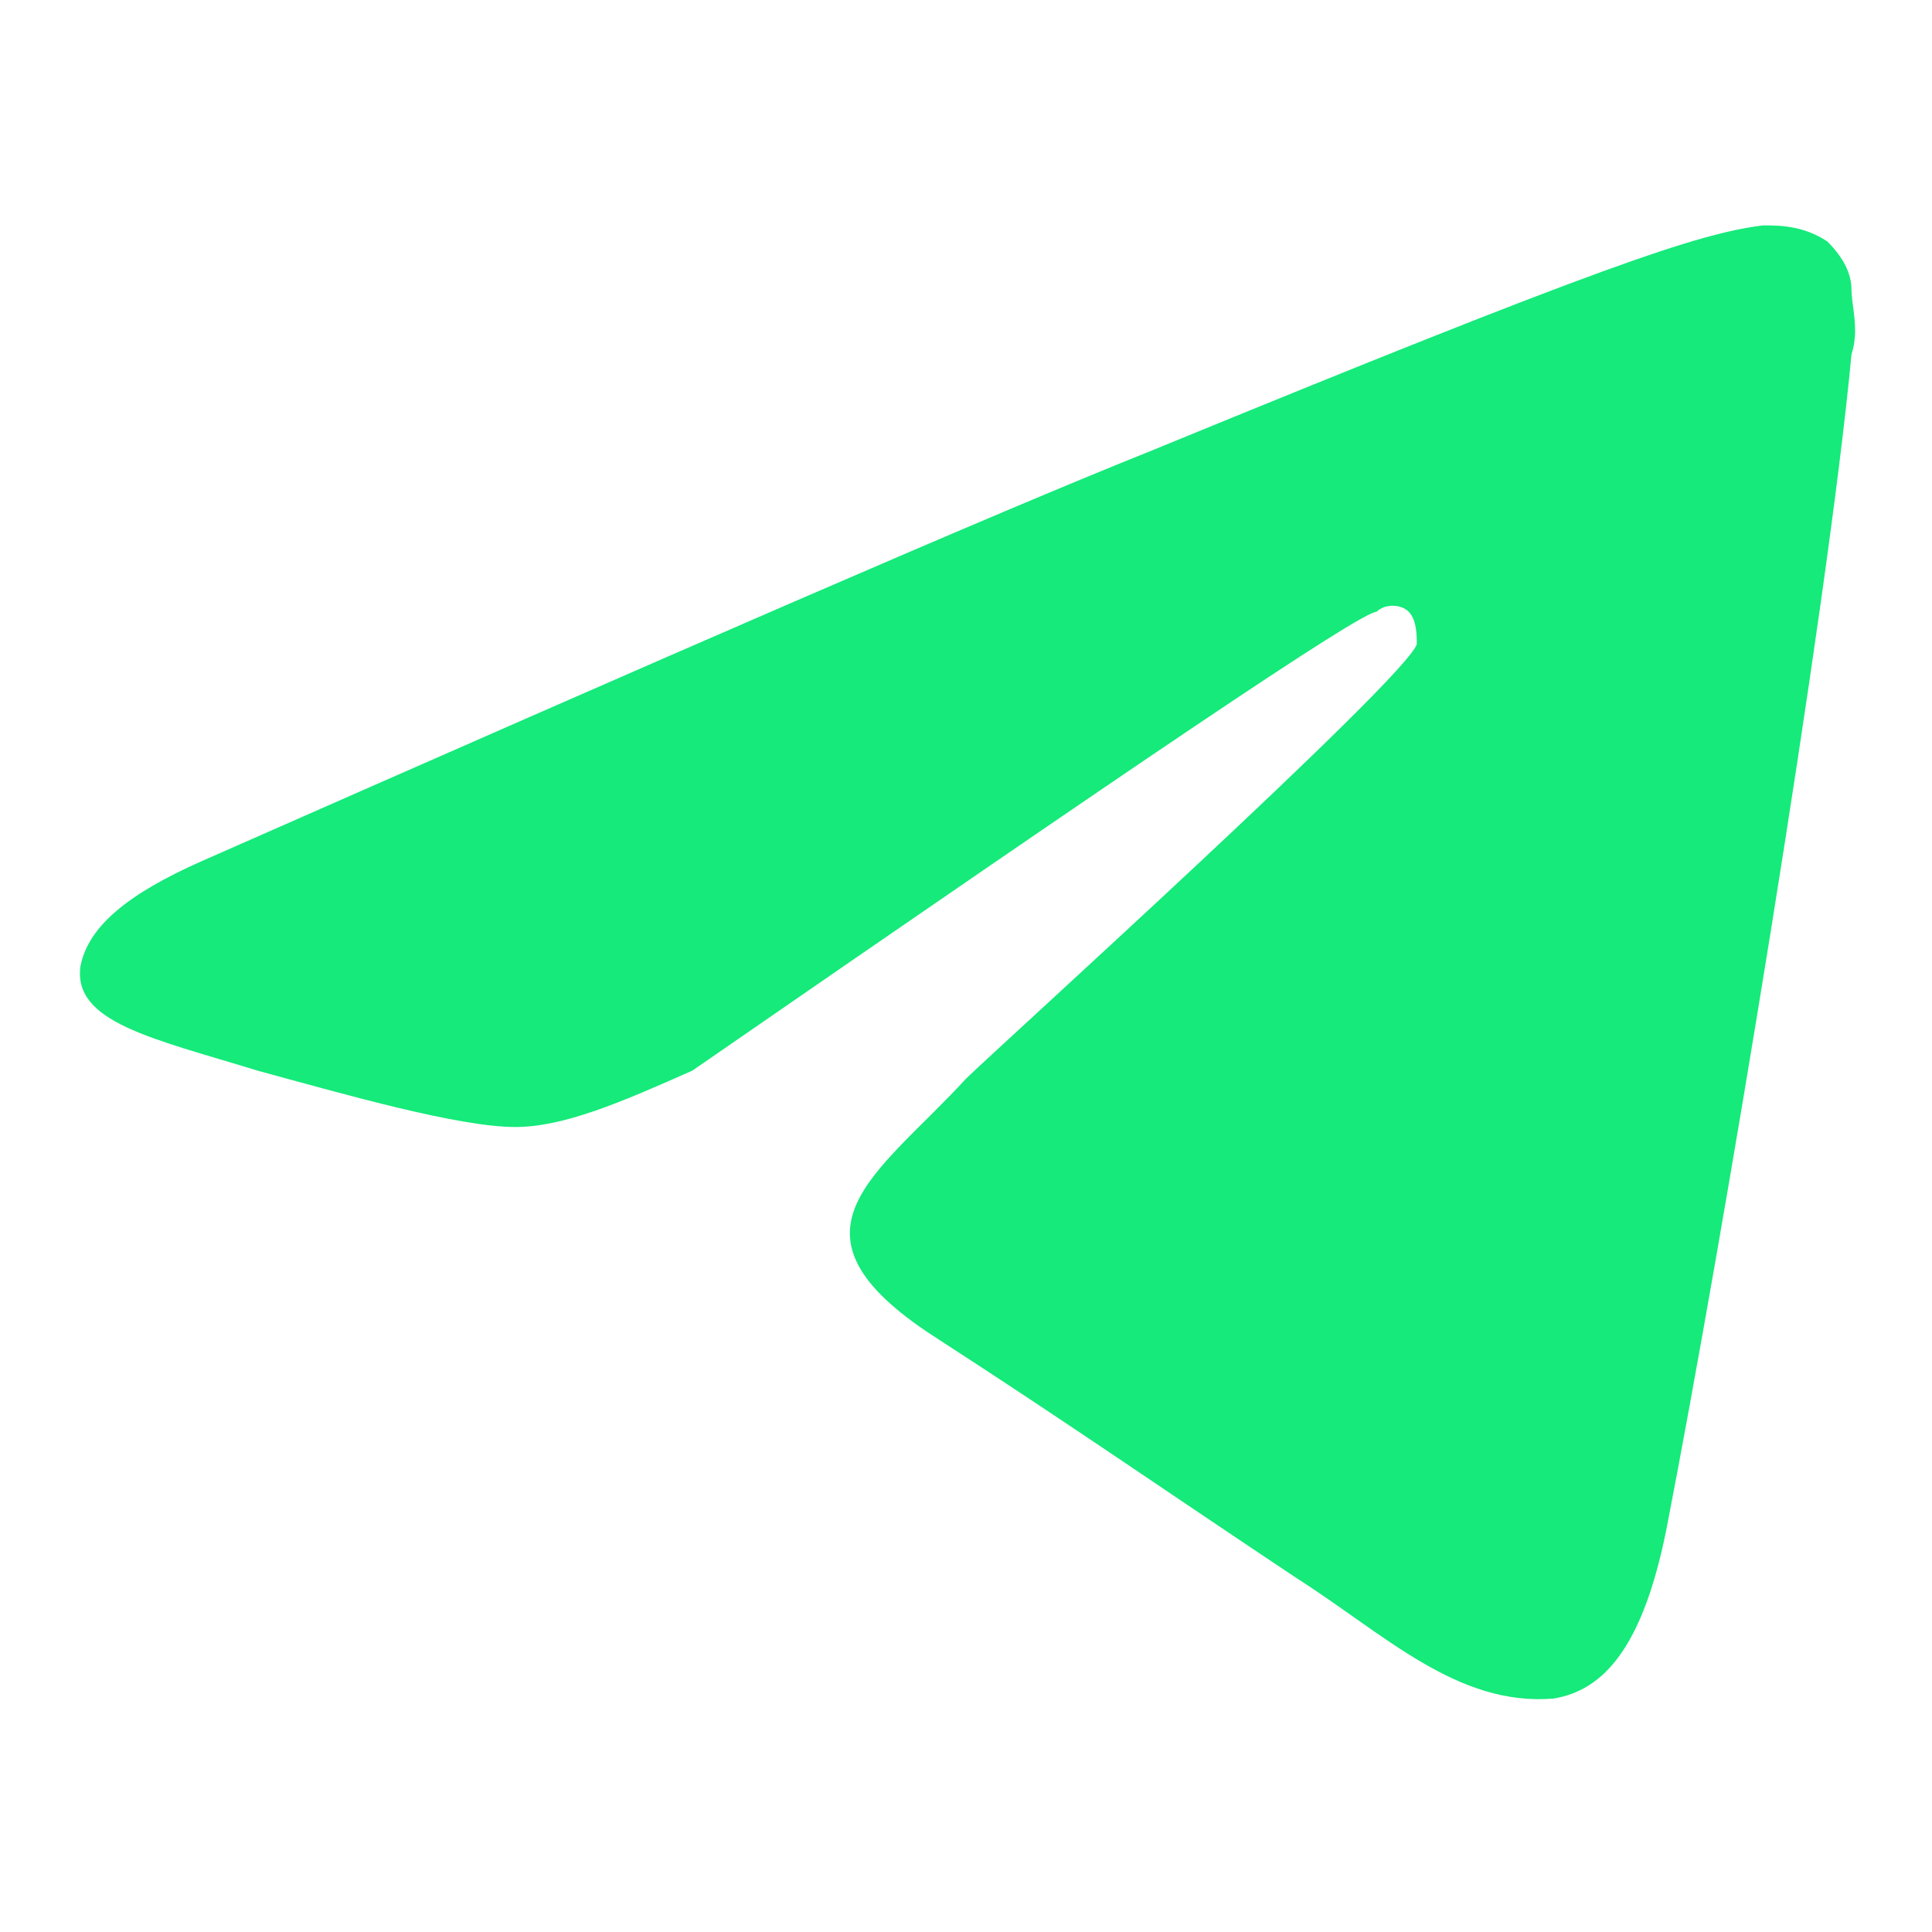
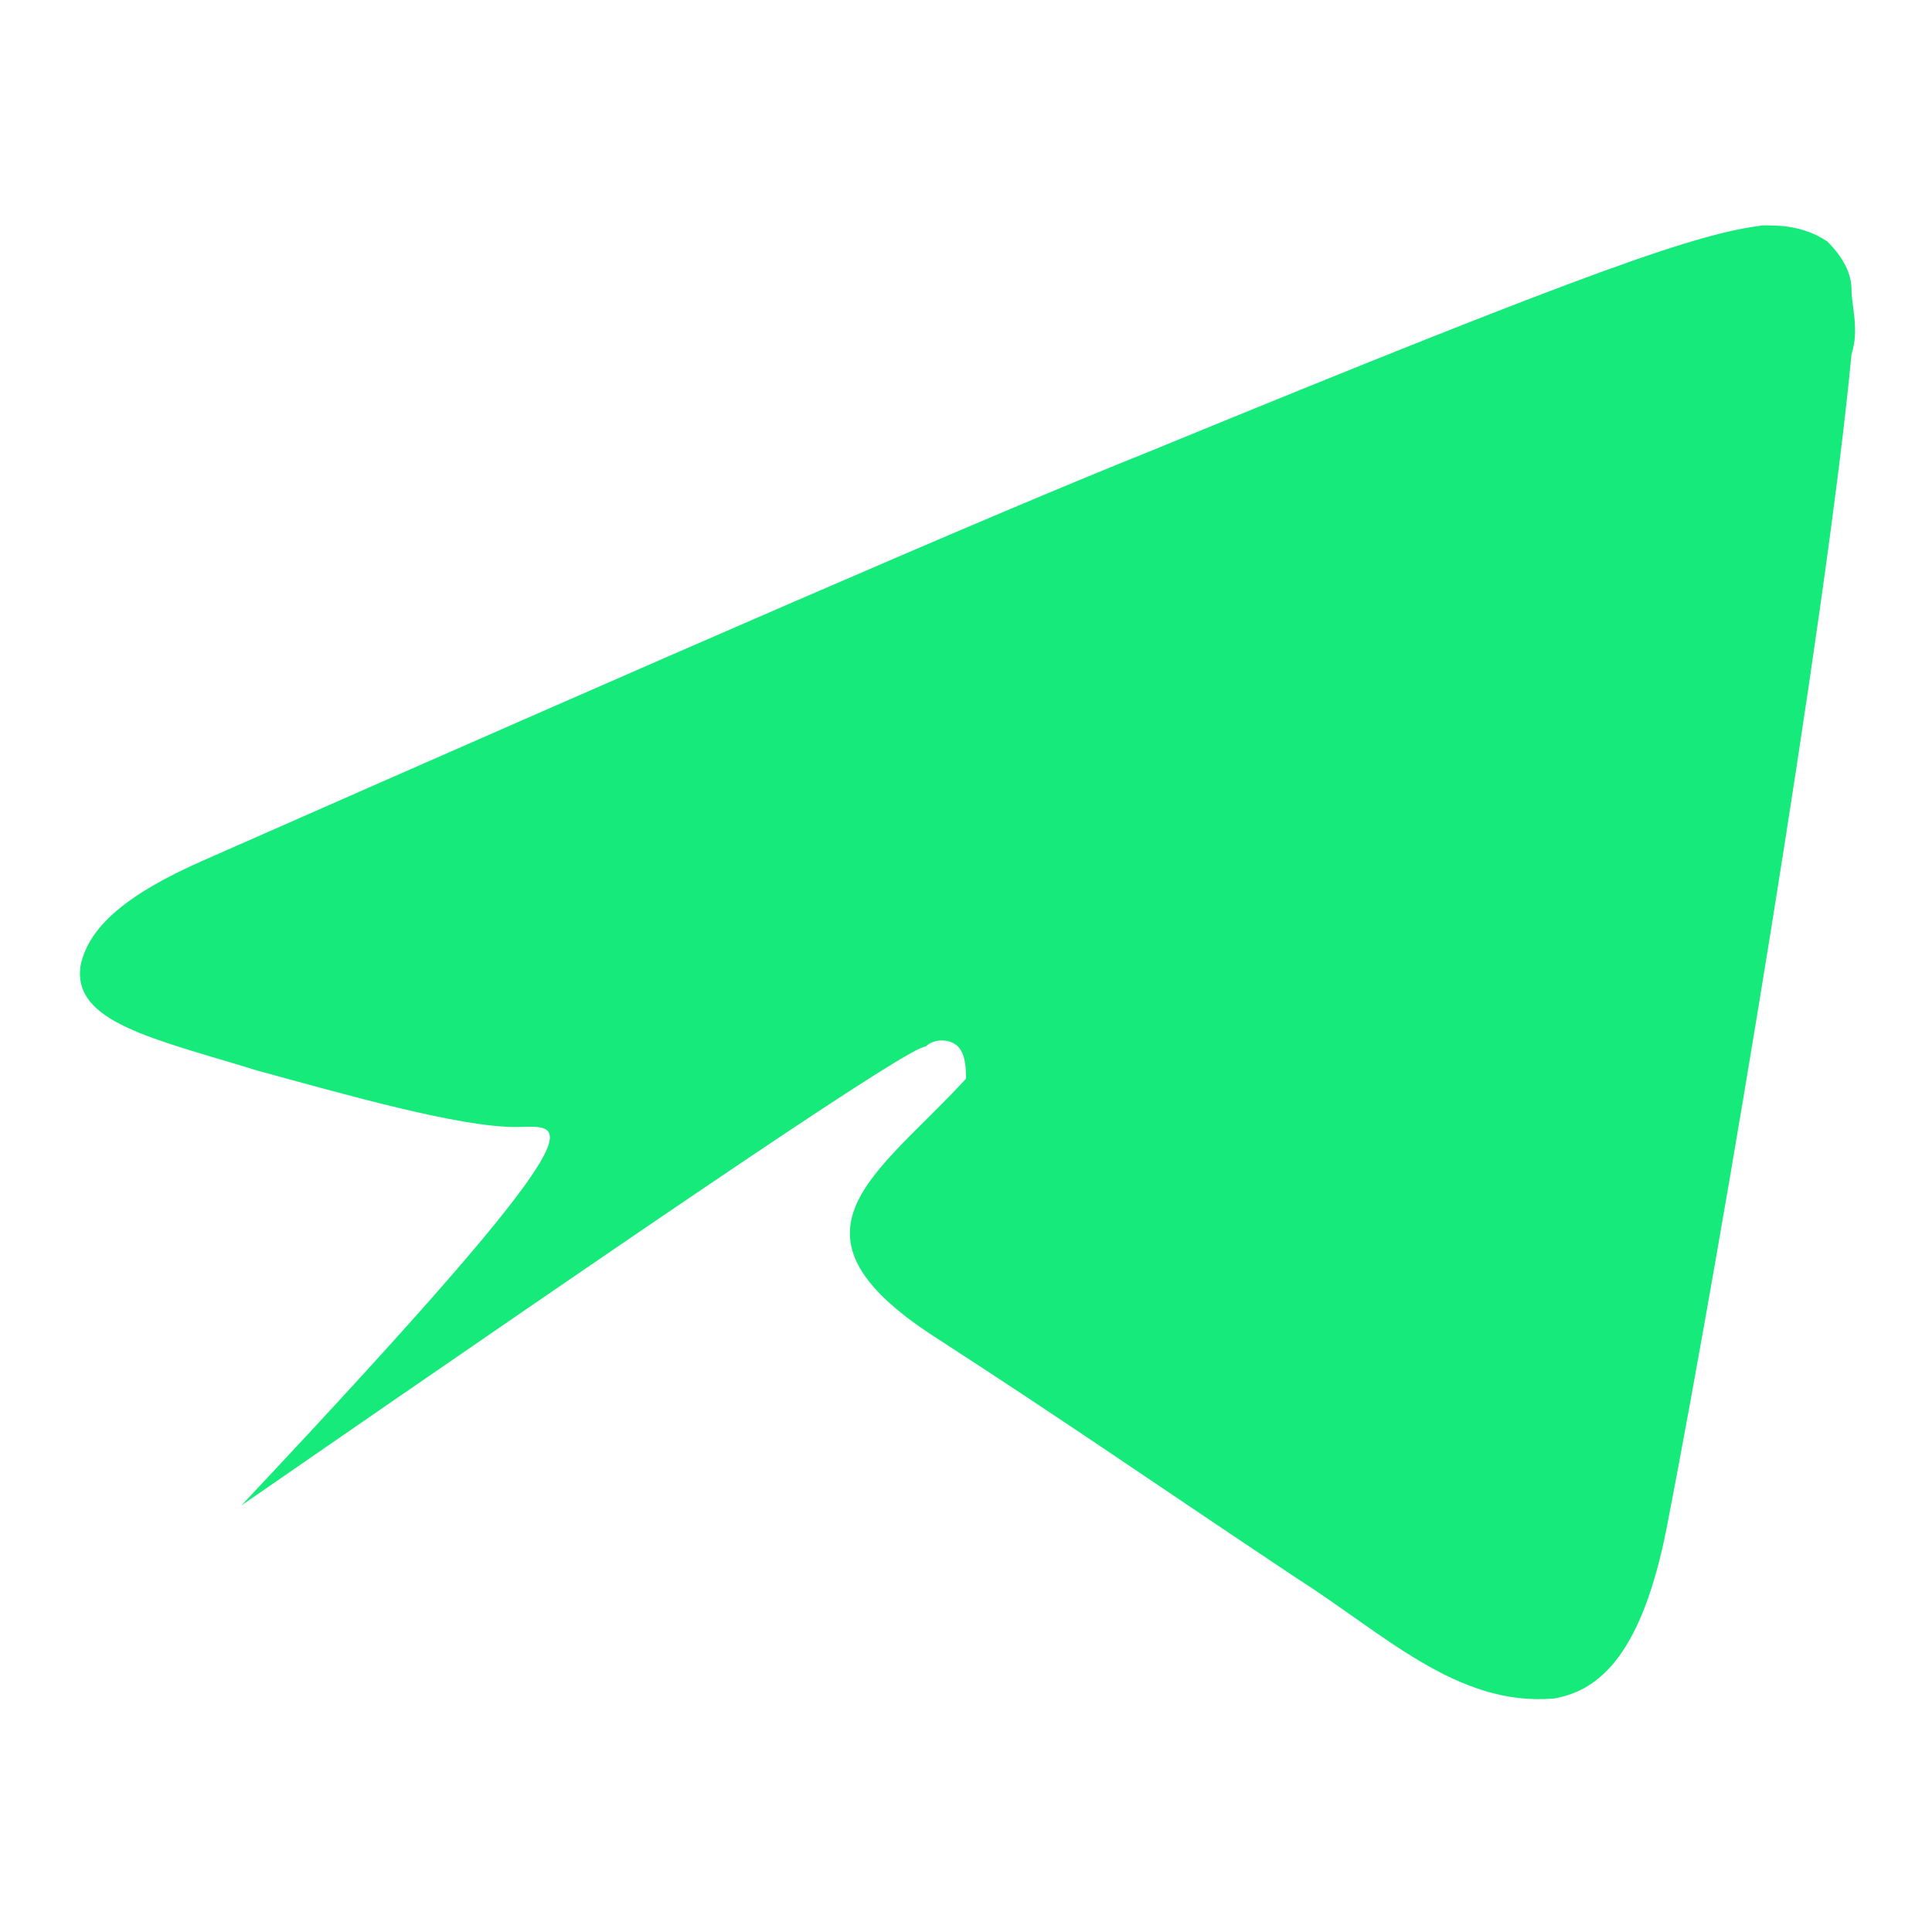
<svg xmlns="http://www.w3.org/2000/svg" version="1.1" id="Layer_1" x="0px" y="0px" viewBox="0 0 24 24" style="enable-background:new 0 0 24 24;" xml:space="preserve">
  <style type="text/css">
	.st0{fill-rule:evenodd;clip-rule:evenodd;fill:#15EA7A;}
</style>
-   <path class="st0" d="M2.5,10.7c5.9-2.6,9.8-4.3,11.8-5.1c5.6-2.3,6.8-2.7,7.6-2.8c0.2,0,0.5,0,0.8,0.2c0.2,0.2,0.3,0.4,0.3,0.6  c0,0.2,0.1,0.5,0,0.8c-0.3,3.2-1.6,11-2.3,14.6c-0.3,1.5-0.8,2-1.4,2.1c-1.2,0.1-2.1-0.8-3.2-1.5c-1.8-1.2-2.8-1.9-4.5-3  c-2-1.3-0.7-2,0.4-3.2c0.3-0.3,5.5-5,5.6-5.4c0-0.1,0-0.3-0.1-0.4c-0.1-0.1-0.3-0.1-0.4,0c-0.2,0-3,1.9-8.5,5.7  C7.7,13.7,7,14,6.4,14c-0.7,0-2.1-0.4-3.2-0.7c-1.3-0.4-2.3-0.6-2.2-1.3C1.1,11.5,1.6,11.1,2.5,10.7z" />
+   <path class="st0" d="M2.5,10.7c5.9-2.6,9.8-4.3,11.8-5.1c5.6-2.3,6.8-2.7,7.6-2.8c0.2,0,0.5,0,0.8,0.2c0.2,0.2,0.3,0.4,0.3,0.6  c0,0.2,0.1,0.5,0,0.8c-0.3,3.2-1.6,11-2.3,14.6c-0.3,1.5-0.8,2-1.4,2.1c-1.2,0.1-2.1-0.8-3.2-1.5c-1.8-1.2-2.8-1.9-4.5-3  c-2-1.3-0.7-2,0.4-3.2c0-0.1,0-0.3-0.1-0.4c-0.1-0.1-0.3-0.1-0.4,0c-0.2,0-3,1.9-8.5,5.7  C7.7,13.7,7,14,6.4,14c-0.7,0-2.1-0.4-3.2-0.7c-1.3-0.4-2.3-0.6-2.2-1.3C1.1,11.5,1.6,11.1,2.5,10.7z" />
</svg>